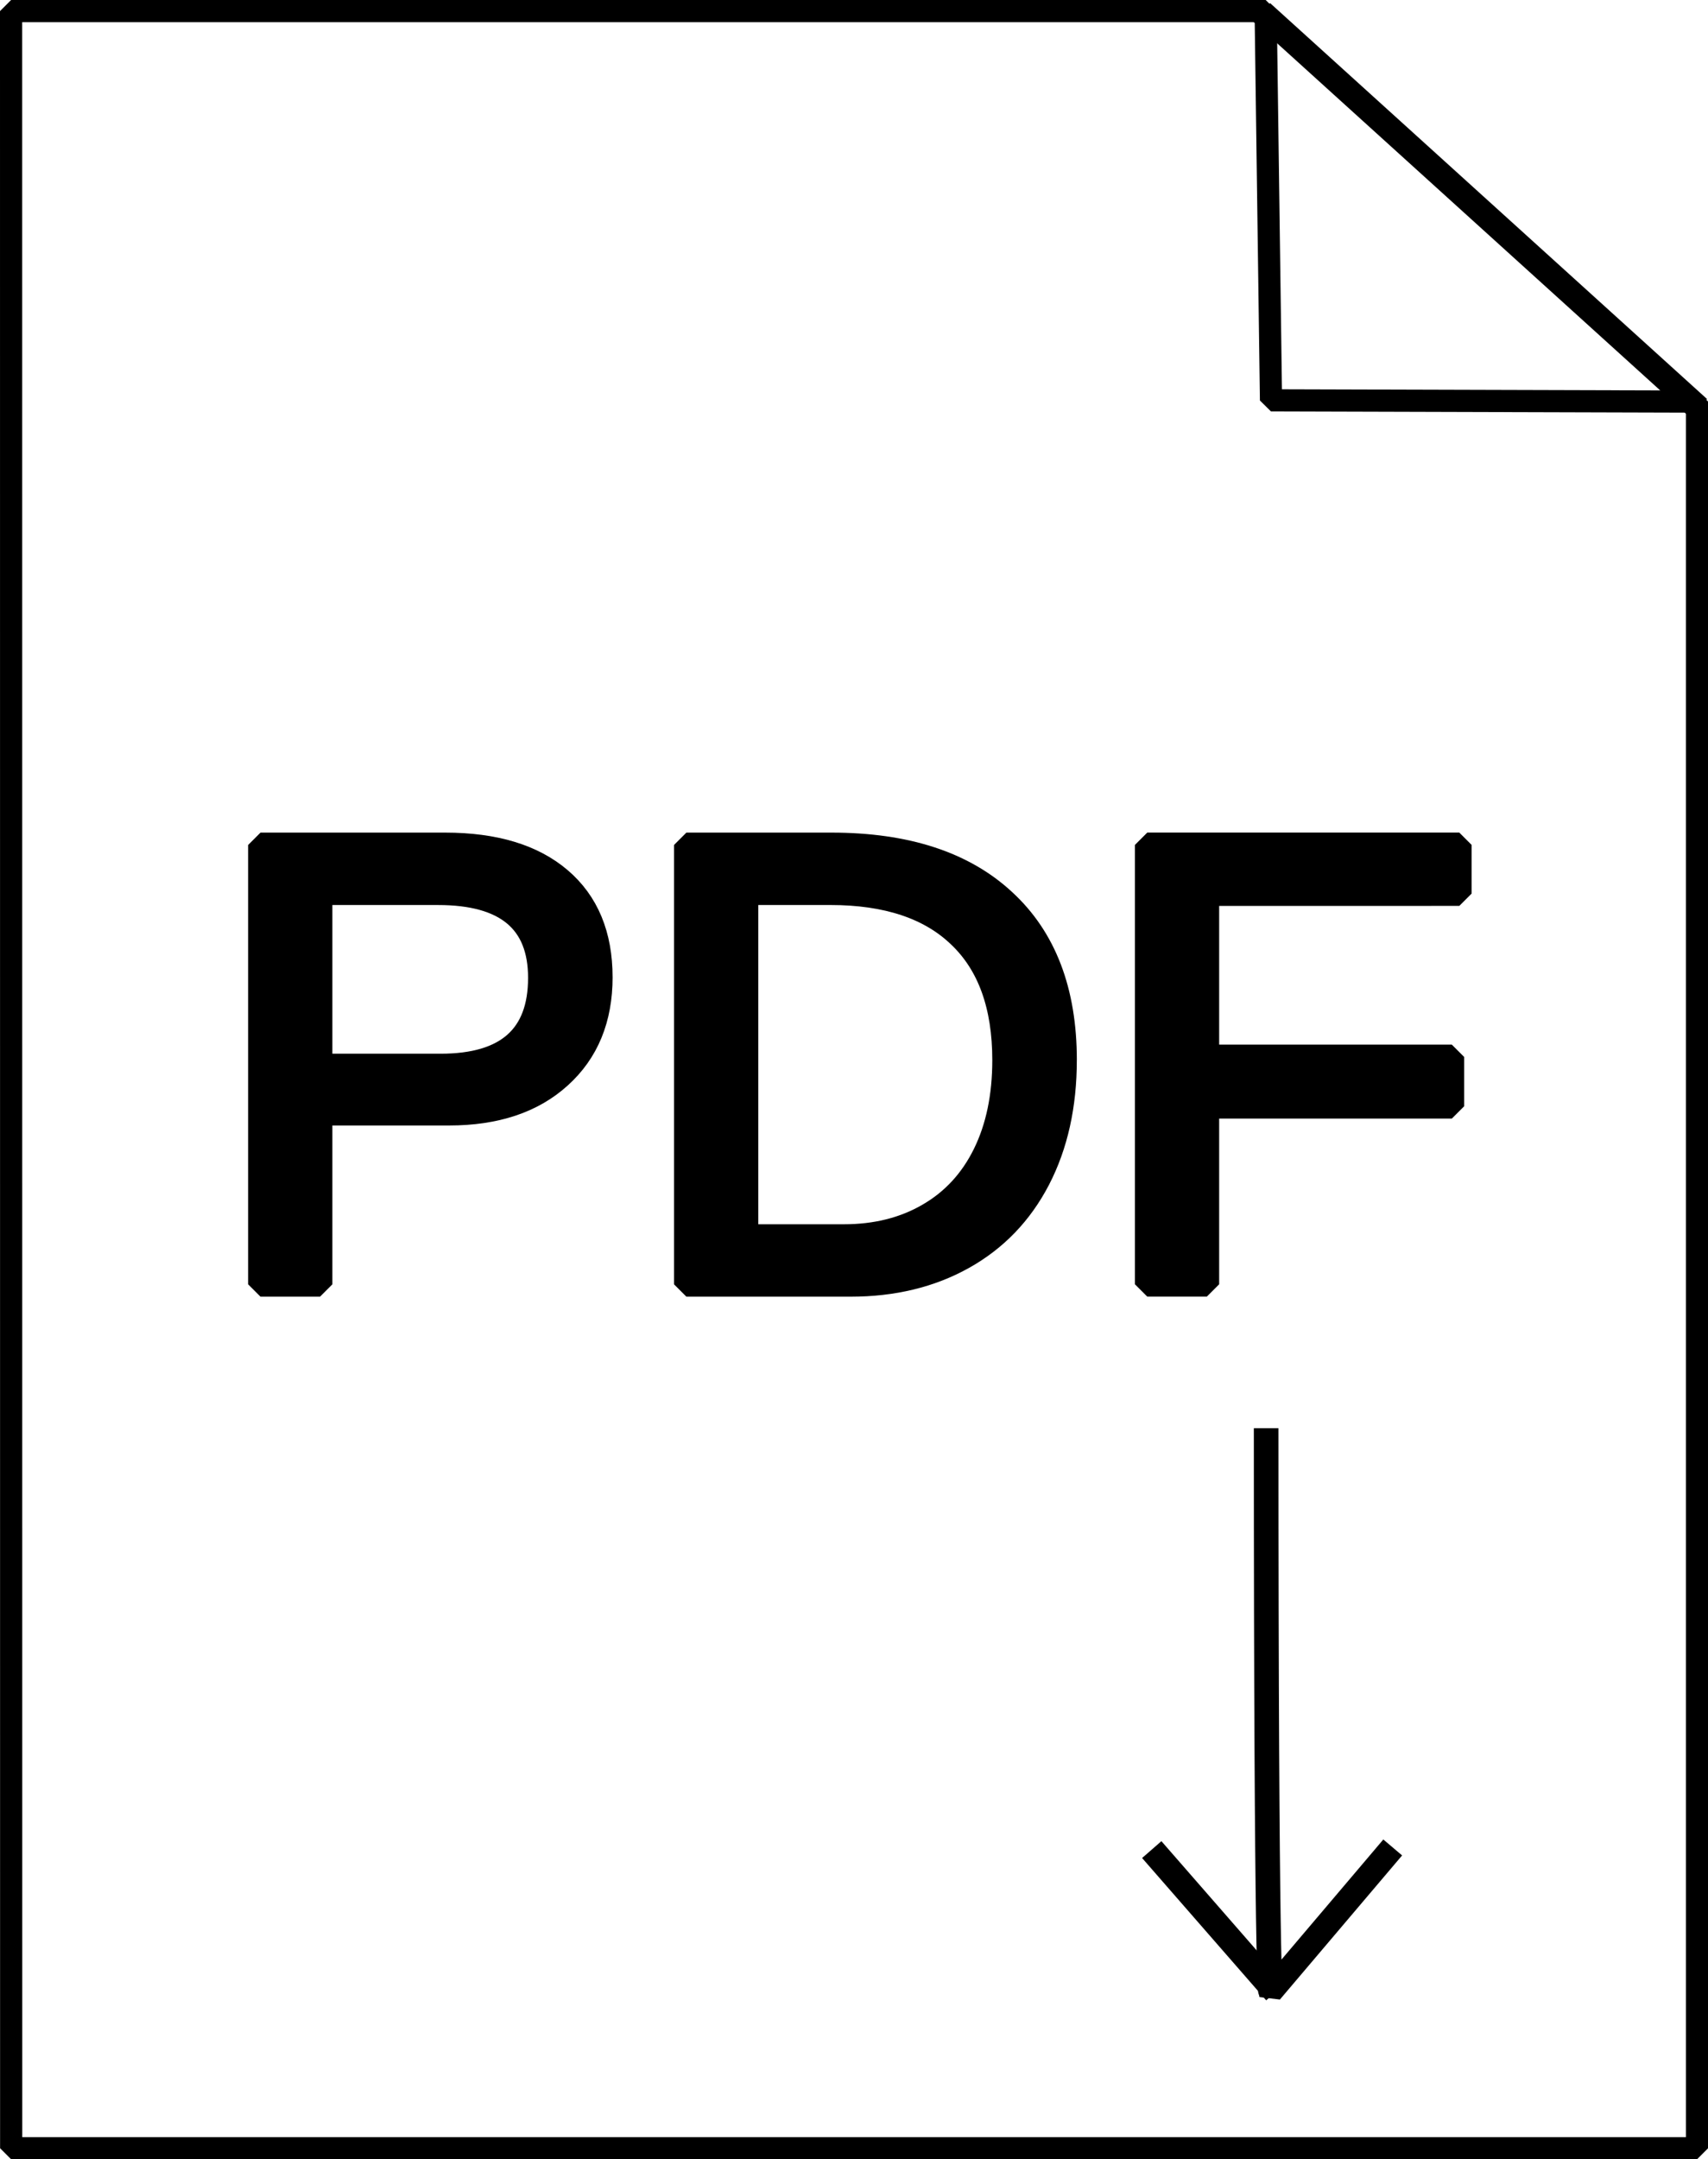
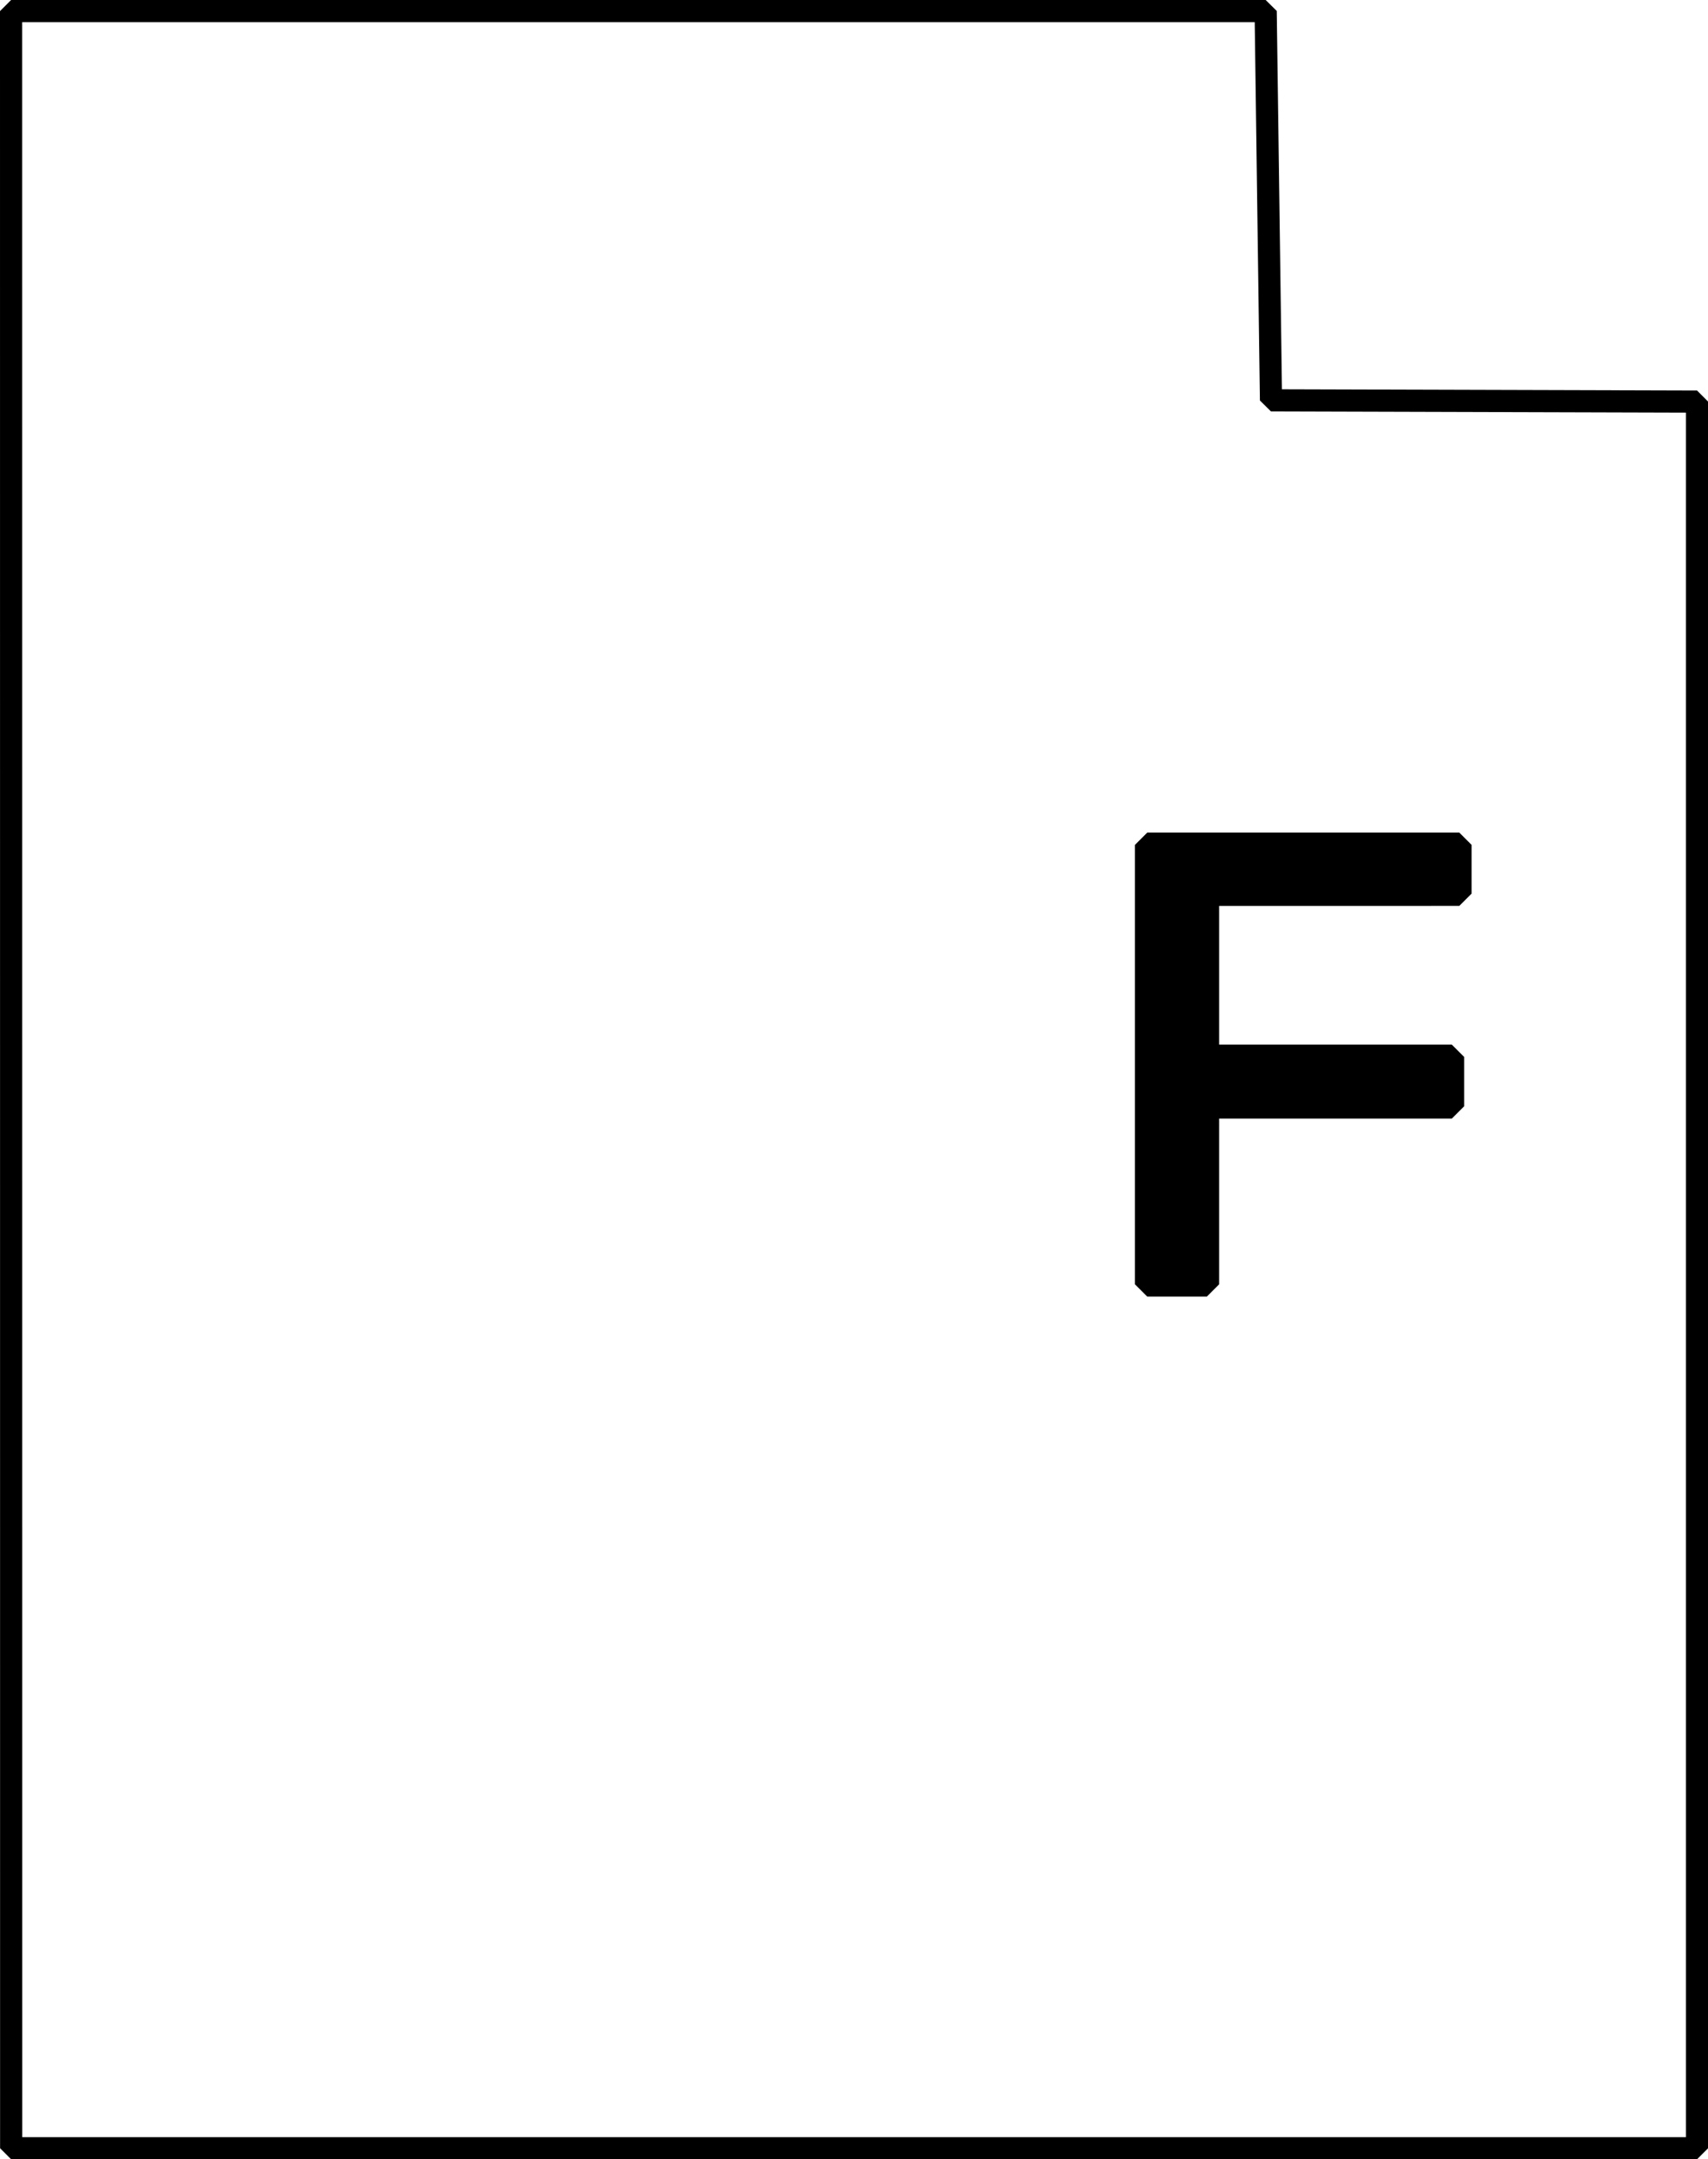
<svg xmlns="http://www.w3.org/2000/svg" width="20.797mm" height="26.283mm" version="1.1" viewBox="0 0 20.797 26.283">
  <g transform="translate(-63.038 -58.201)">
    <g stroke="#000" stroke-linejoin="bevel">
      <g transform="scale(.265)" stroke-width="1.134" style="shape-inside:url(#rect1153);white-space:pre" aria-label="PDF">
-         <path d="m265.46 264.51q0 2.865-1.876 4.555-1.862 1.69-5.07 1.69h-5.93v7.863h-2.736v-20.181h8.493q3.394 0 5.256 1.59 1.862 1.59 1.862 4.483zm-2.75 0.029q0-3.91-4.698-3.91h-5.428v7.963h5.543q4.583 0 4.583-4.053z" />
-         <path d="m286.79 268.32q0 3.122-1.217 5.471-1.217 2.335-3.452 3.581-2.234 1.246-5.156 1.246h-7.548v-20.181h6.675q5.128 0 7.906 2.578 2.793 2.564 2.793 7.305zm-2.75 0q0-3.753-2.062-5.715-2.048-1.977-5.944-1.977h-3.881v15.798h4.497q2.22 0 3.896-0.974 1.69-0.974 2.592-2.807 0.902-1.833 0.902-4.325z" />
        <path d="m293.33 260.67v7.505h11.258v2.263h-11.258v8.178h-2.736v-20.181h14.337v2.234z" />
      </g>
      <g fill="none">
        <path d="m63.173 58.336h15.276l0.065 4.738 5.187 0.015v21.26h-20.527z" stroke-width=".27" />
        <g>
-           <path d="m78.401 58.352 5.32 4.819" stroke-width=".305" />
-           <path d="m78.455 75.585c0 6.751 0.053 6.857 0.053 6.857l1.488-1.754" stroke-width=".3" />
-           <path d="m78.573 82.446-1.511-1.732" stroke-width=".312" />
-         </g>
+           </g>
      </g>
    </g>
  </g>
</svg>